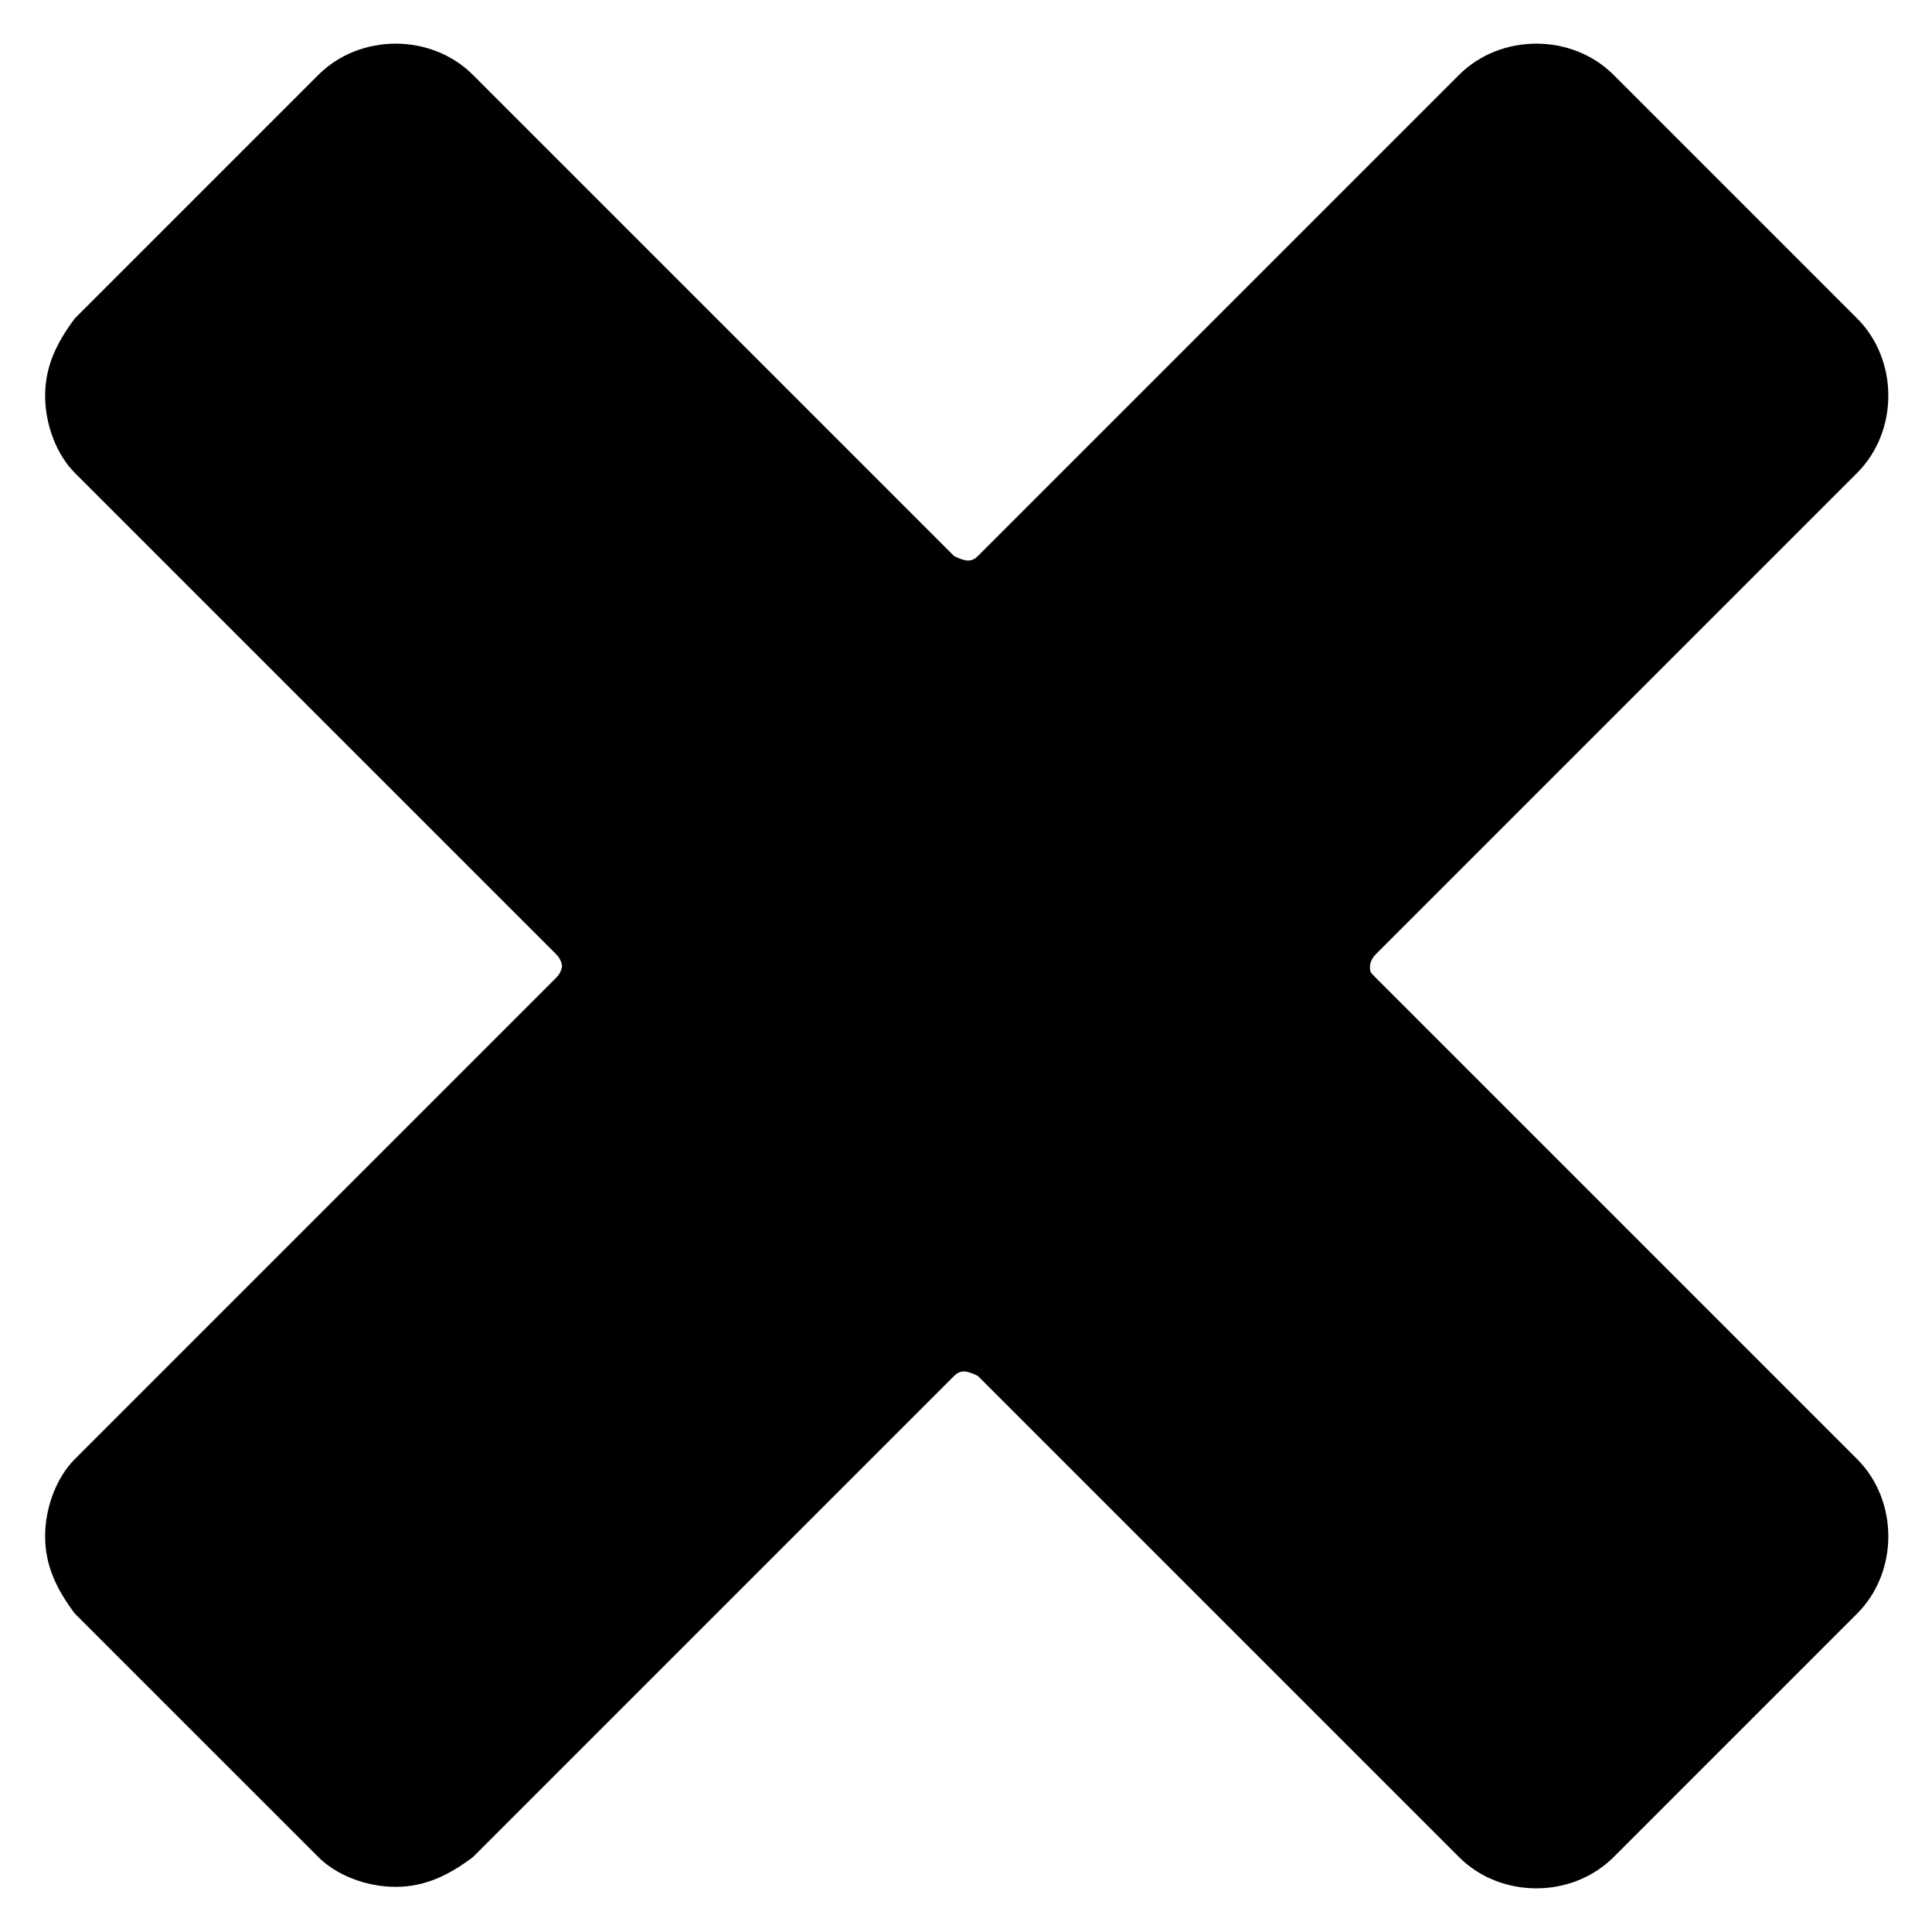
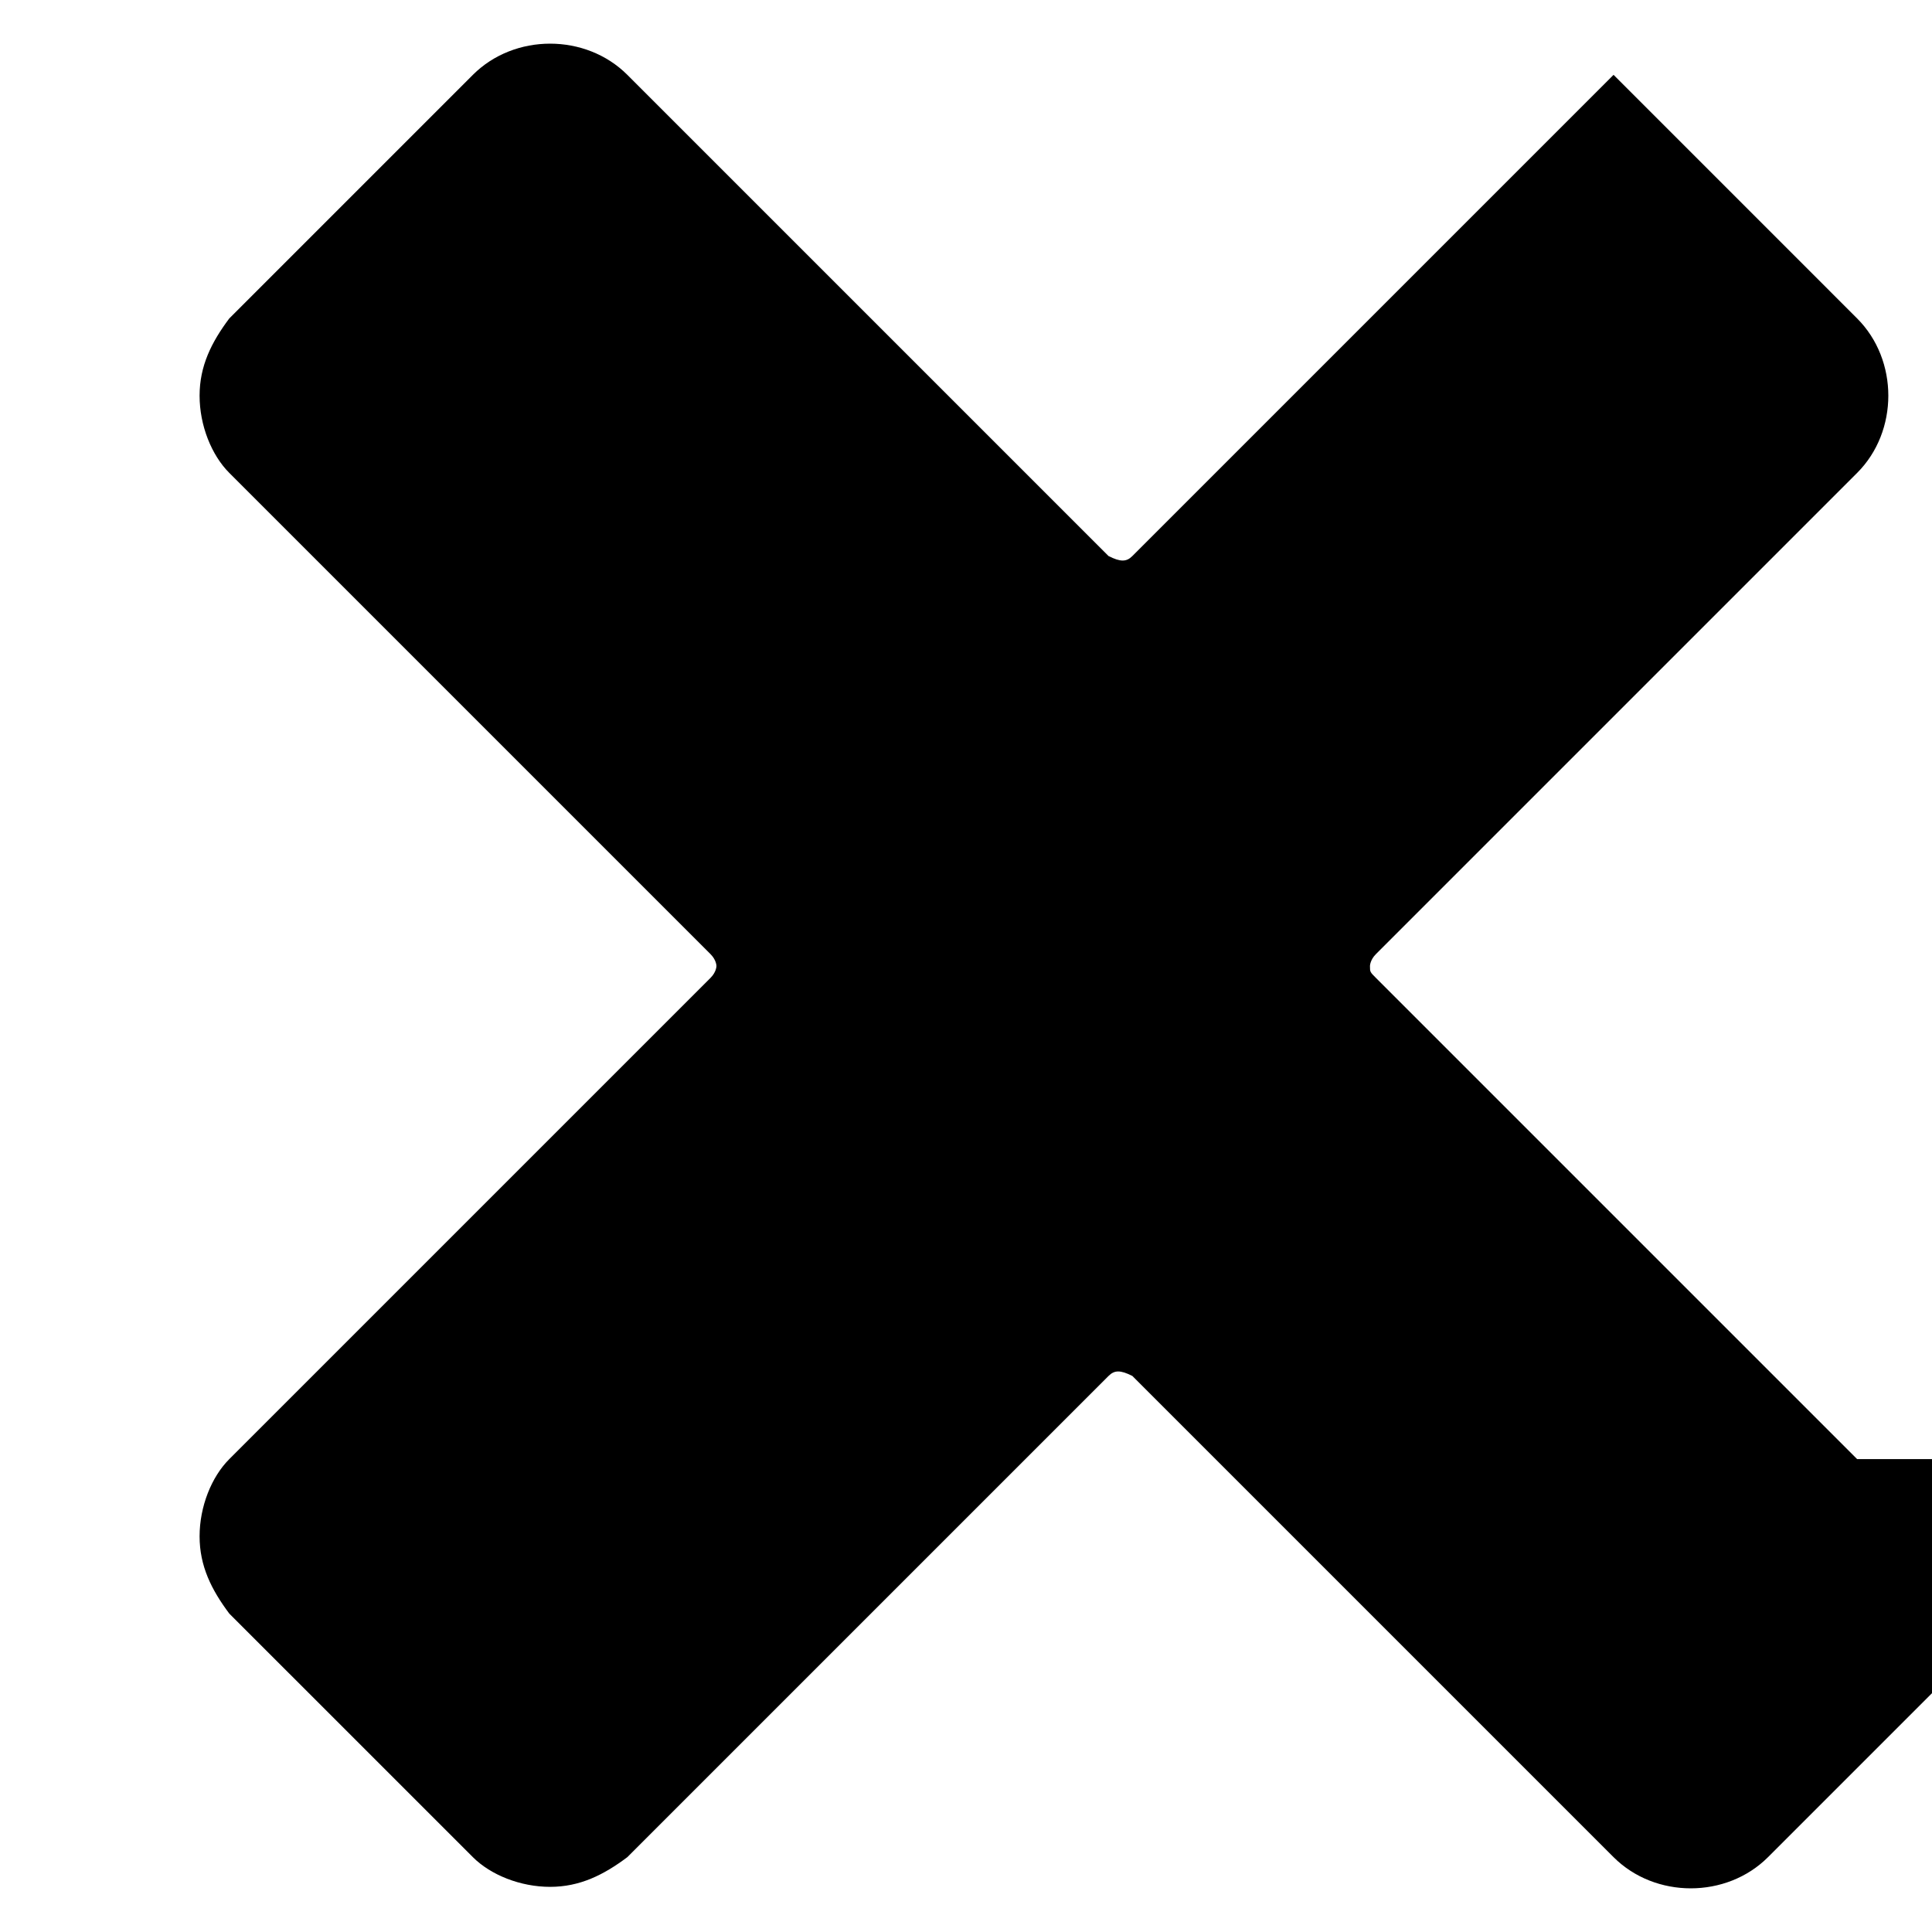
<svg xmlns="http://www.w3.org/2000/svg" fill="#000000" width="800px" height="800px" version="1.1" viewBox="144 144 512 512">
-   <path d="m636.16 530.68-127.53-127.53c-1.574-1.574-1.574-1.574-1.574-3.148 0 0 0-1.574 1.574-3.148l127.53-127.53c11.02-11.02 11.02-29.914 0-40.934l-64.551-64.555c-11.02-11.02-29.914-11.02-40.934 0l-127.53 127.53c-1.574 1.574-3.148 1.574-6.297 0l-127.53-127.53c-11.023-11.02-29.914-11.02-40.938 0l-64.551 64.551c-4.723 6.301-7.871 12.598-7.871 20.469 0 7.871 3.148 15.742 7.871 20.469l127.53 127.53c1.574 1.574 1.574 3.148 1.574 3.148s0 1.574-1.574 3.148l-127.53 127.53c-4.723 4.723-7.871 12.594-7.871 20.469 0 7.871 3.148 14.168 7.871 20.469l64.551 64.547c4.723 4.723 12.594 7.871 20.469 7.871 7.871 0 14.168-3.148 20.469-7.871l127.53-127.53c1.574-1.574 3.148-1.574 6.297 0l127.53 127.53c11.02 11.02 29.914 11.02 40.934 0l64.551-64.551c11.02-11.023 11.02-29.914 0-40.934z" />
+   <path d="m636.16 530.68-127.53-127.53c-1.574-1.574-1.574-1.574-1.574-3.148 0 0 0-1.574 1.574-3.148l127.53-127.53c11.02-11.02 11.02-29.914 0-40.934l-64.551-64.555l-127.53 127.53c-1.574 1.574-3.148 1.574-6.297 0l-127.53-127.53c-11.023-11.02-29.914-11.02-40.938 0l-64.551 64.551c-4.723 6.301-7.871 12.598-7.871 20.469 0 7.871 3.148 15.742 7.871 20.469l127.53 127.53c1.574 1.574 1.574 3.148 1.574 3.148s0 1.574-1.574 3.148l-127.53 127.53c-4.723 4.723-7.871 12.594-7.871 20.469 0 7.871 3.148 14.168 7.871 20.469l64.551 64.547c4.723 4.723 12.594 7.871 20.469 7.871 7.871 0 14.168-3.148 20.469-7.871l127.53-127.53c1.574-1.574 3.148-1.574 6.297 0l127.53 127.53c11.02 11.02 29.914 11.02 40.934 0l64.551-64.551c11.02-11.023 11.02-29.914 0-40.934z" />
</svg>